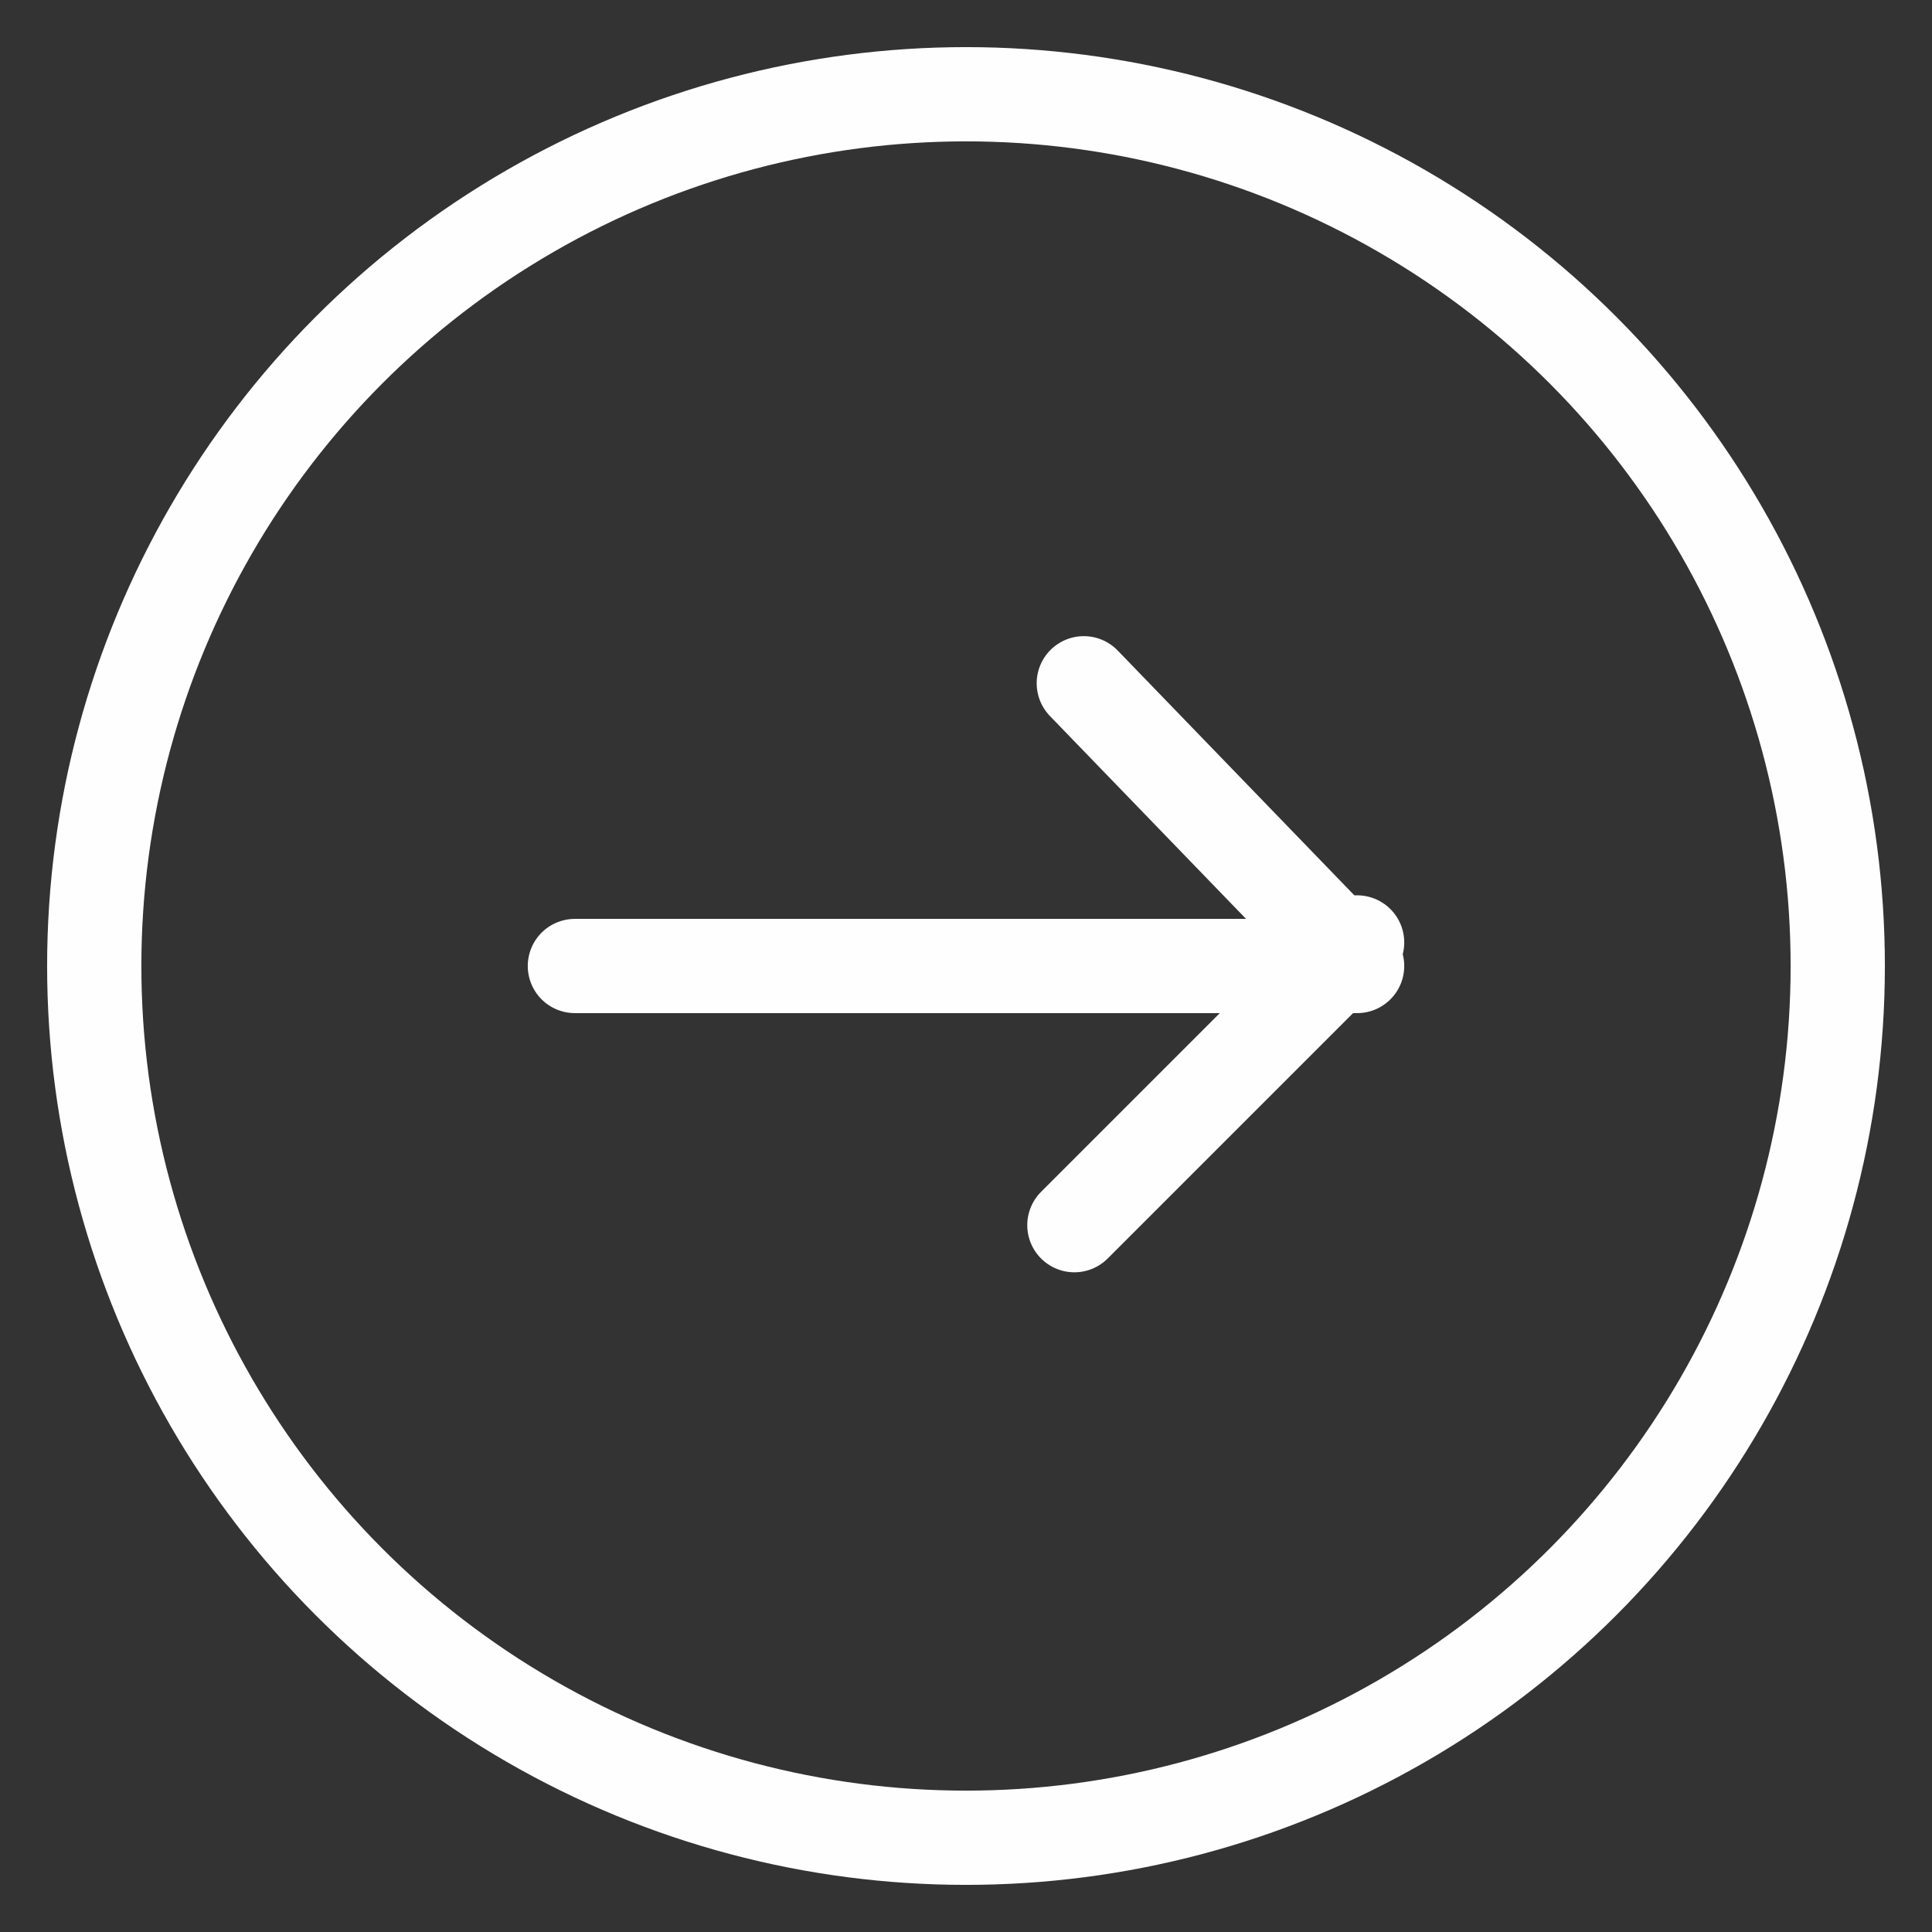
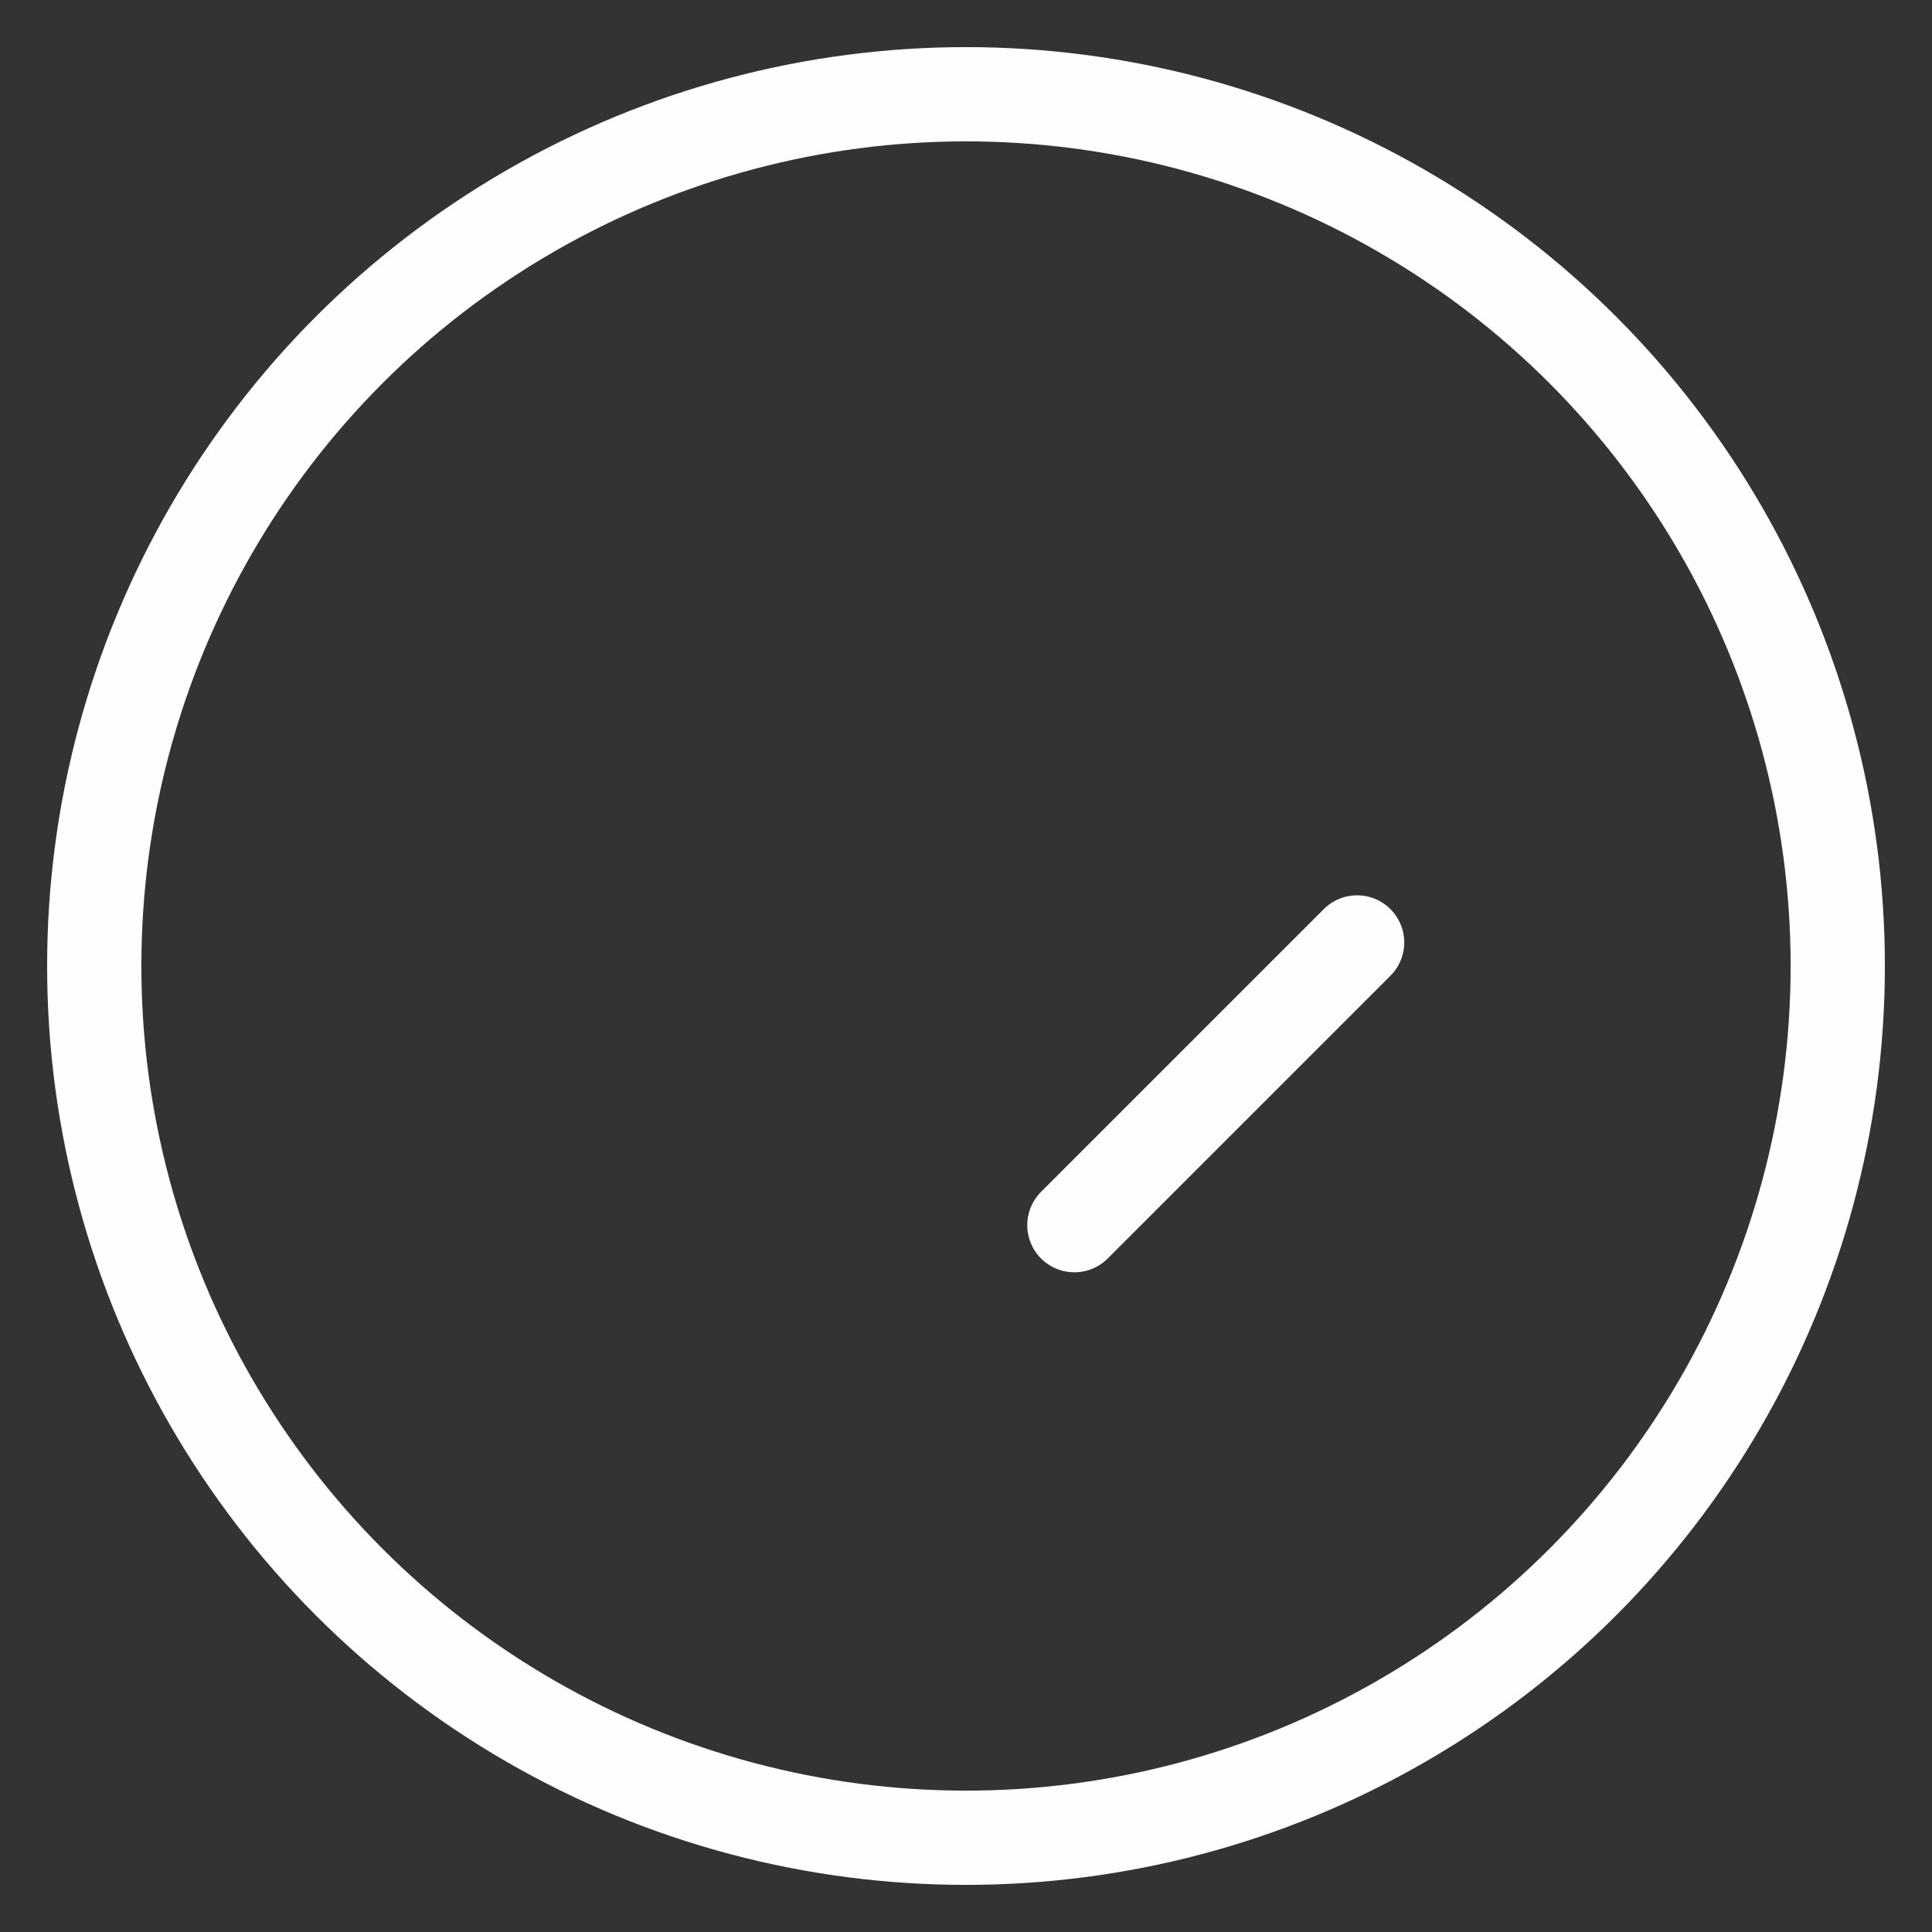
<svg xmlns="http://www.w3.org/2000/svg" version="1.1" id="Layer_1" x="0px" y="0px" width="41px" height="41px" viewBox="0 0 41 41" enable-background="new 0 0 41 41" xml:space="preserve">
  <rect x="0" y="0" width="41" height="41" fill="#333333" stroke="none" />
  <circle fill="none" stroke="#FEFEFE" stroke-width="2" stroke-miterlimit="10" cx="20.5" cy="20.5" r="18.5" />
-   <polyline fill="none" stroke="#FEFEFE" stroke-width="2" stroke-linecap="round" stroke-linejoin="round" stroke-miterlimit="10" points="  12.2,20.5 28.8,20.5 23,14.5 " />
  <line fill="none" stroke="#FEFEFE" stroke-width="2" stroke-linecap="round" stroke-linejoin="round" stroke-miterlimit="10" x1="28.8" y1="20" x2="22.8" y2="26" />
</svg>